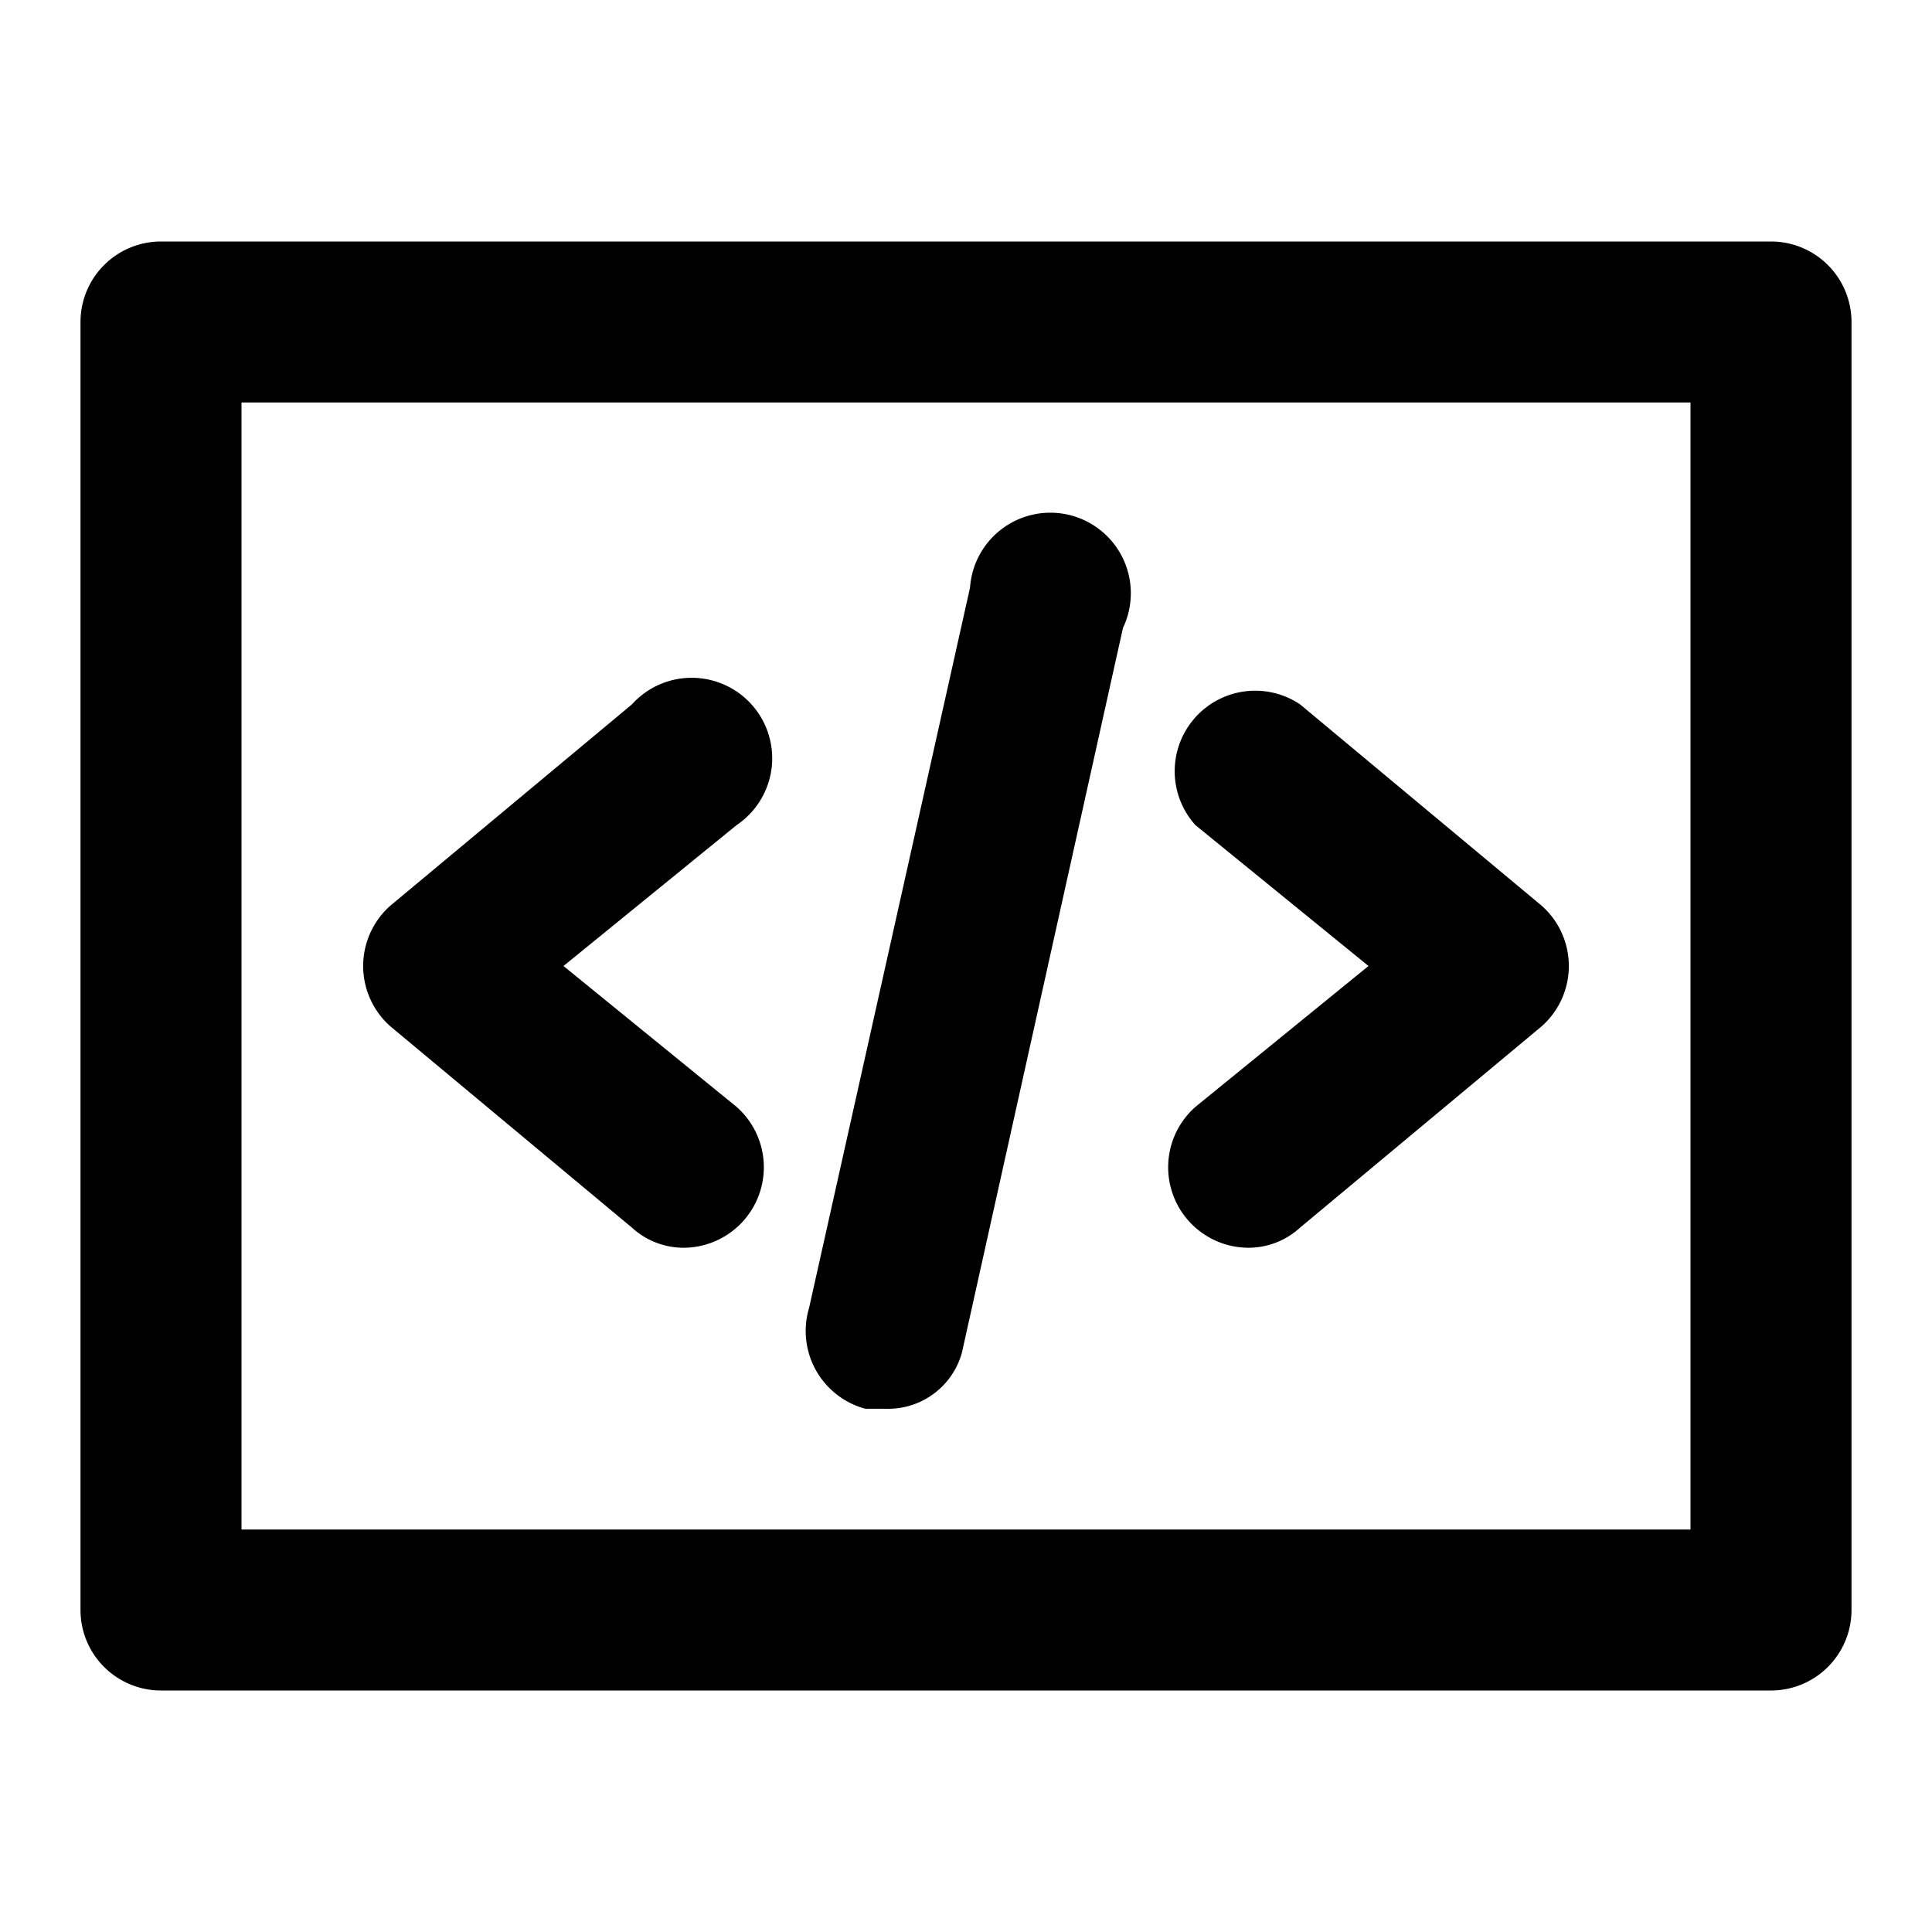
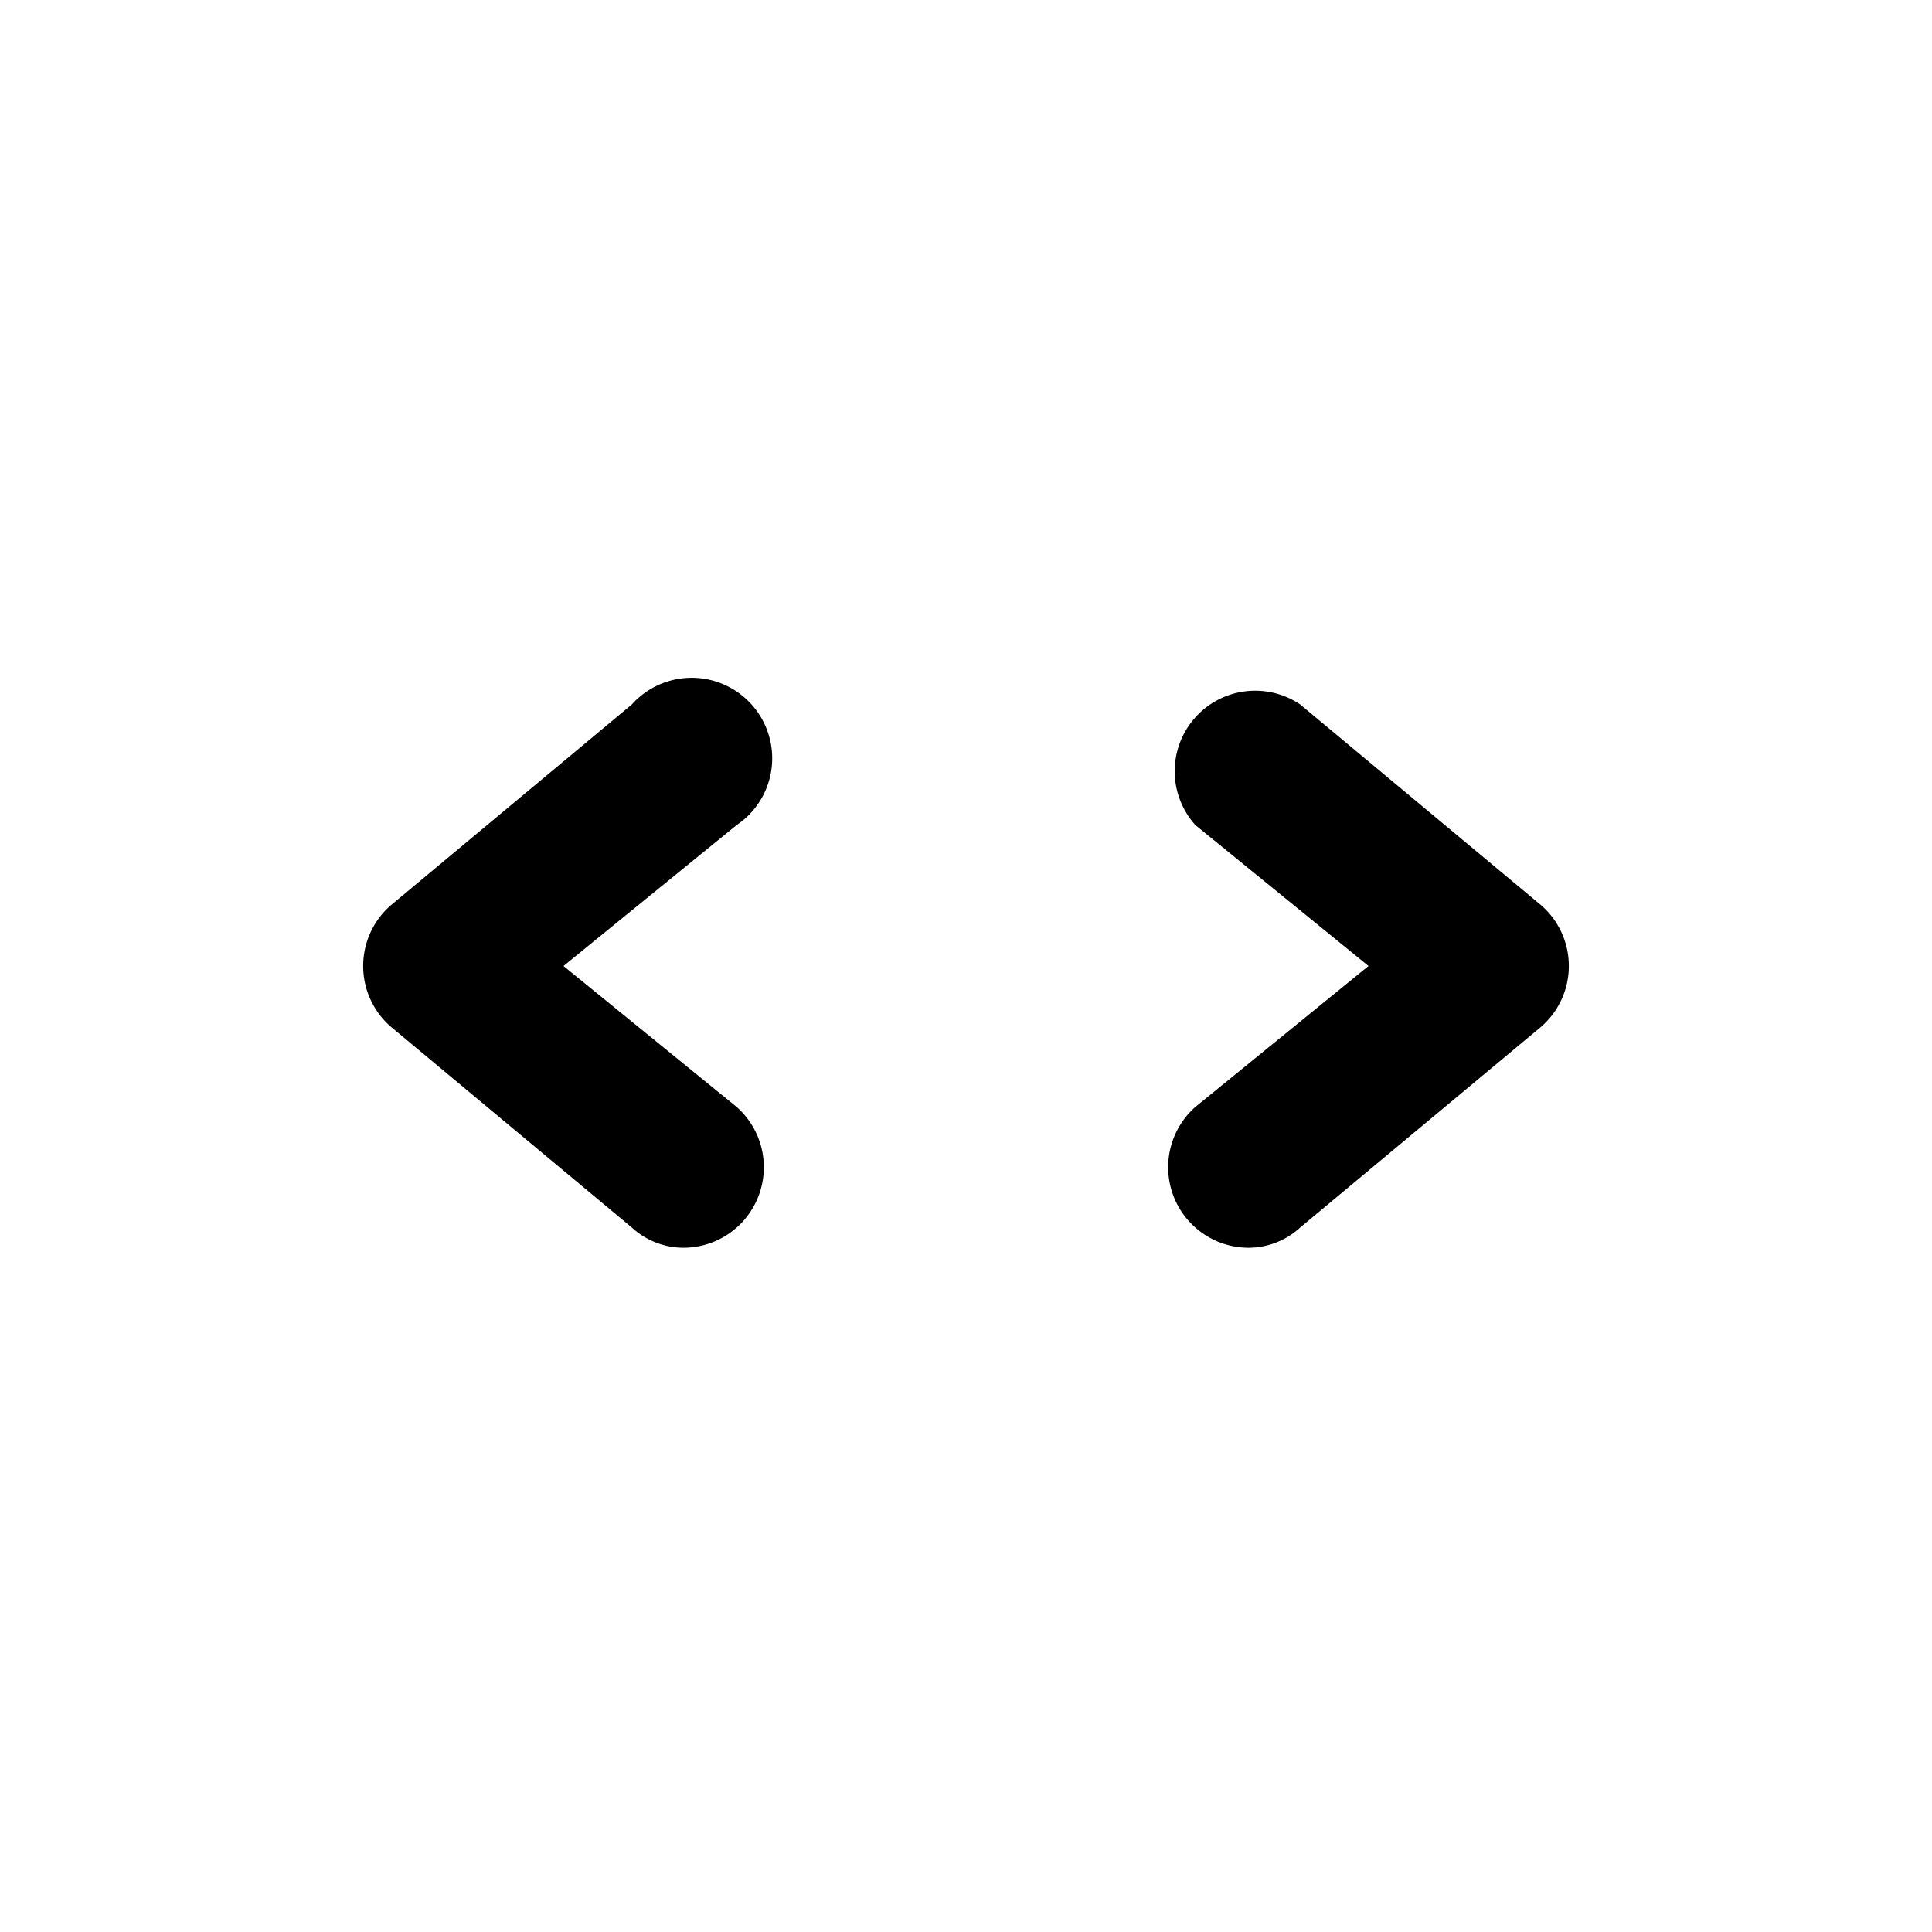
<svg xmlns="http://www.w3.org/2000/svg" width="800px" height="800px" viewBox="0 0 48 48">
  <title>code-programming</title>
  <g id="Layer_2" data-name="Layer 2">
    <g id="invisible_box" data-name="invisible box">
      <rect width="48" height="48" fill="none" />
    </g>
    <g id="Q3_icons" data-name="Q3 icons">
-       <path d="M22,35h-.5a2,2,0,0,1-1.4-2.5l4-17.9a2,2,0,1,1,3.8,1l-4,18A1.9,1.9,0,0,1,22,35Z" />
      <path d="M17,31a2,2,0,0,0,1.3-3.5L14,24l4.3-3.5a2,2,0,1,0-2.6-3l-6,5a2,2,0,0,0,0,3l6,5A1.9,1.9,0,0,0,17,31Z" />
      <path d="M31,31a2,2,0,0,1-1.3-3.5L34,24l-4.3-3.5a2,2,0,0,1,2.6-3l6,5a2,2,0,0,1,0,3l-6,5A1.9,1.9,0,0,1,31,31Z" />
-       <path d="M44,6H4A2,2,0,0,0,2,8V40a2,2,0,0,0,2,2H44a2,2,0,0,0,2-2V8A2,2,0,0,0,44,6ZM42,38H6V10H42Z" />
    </g>
  </g>
</svg>